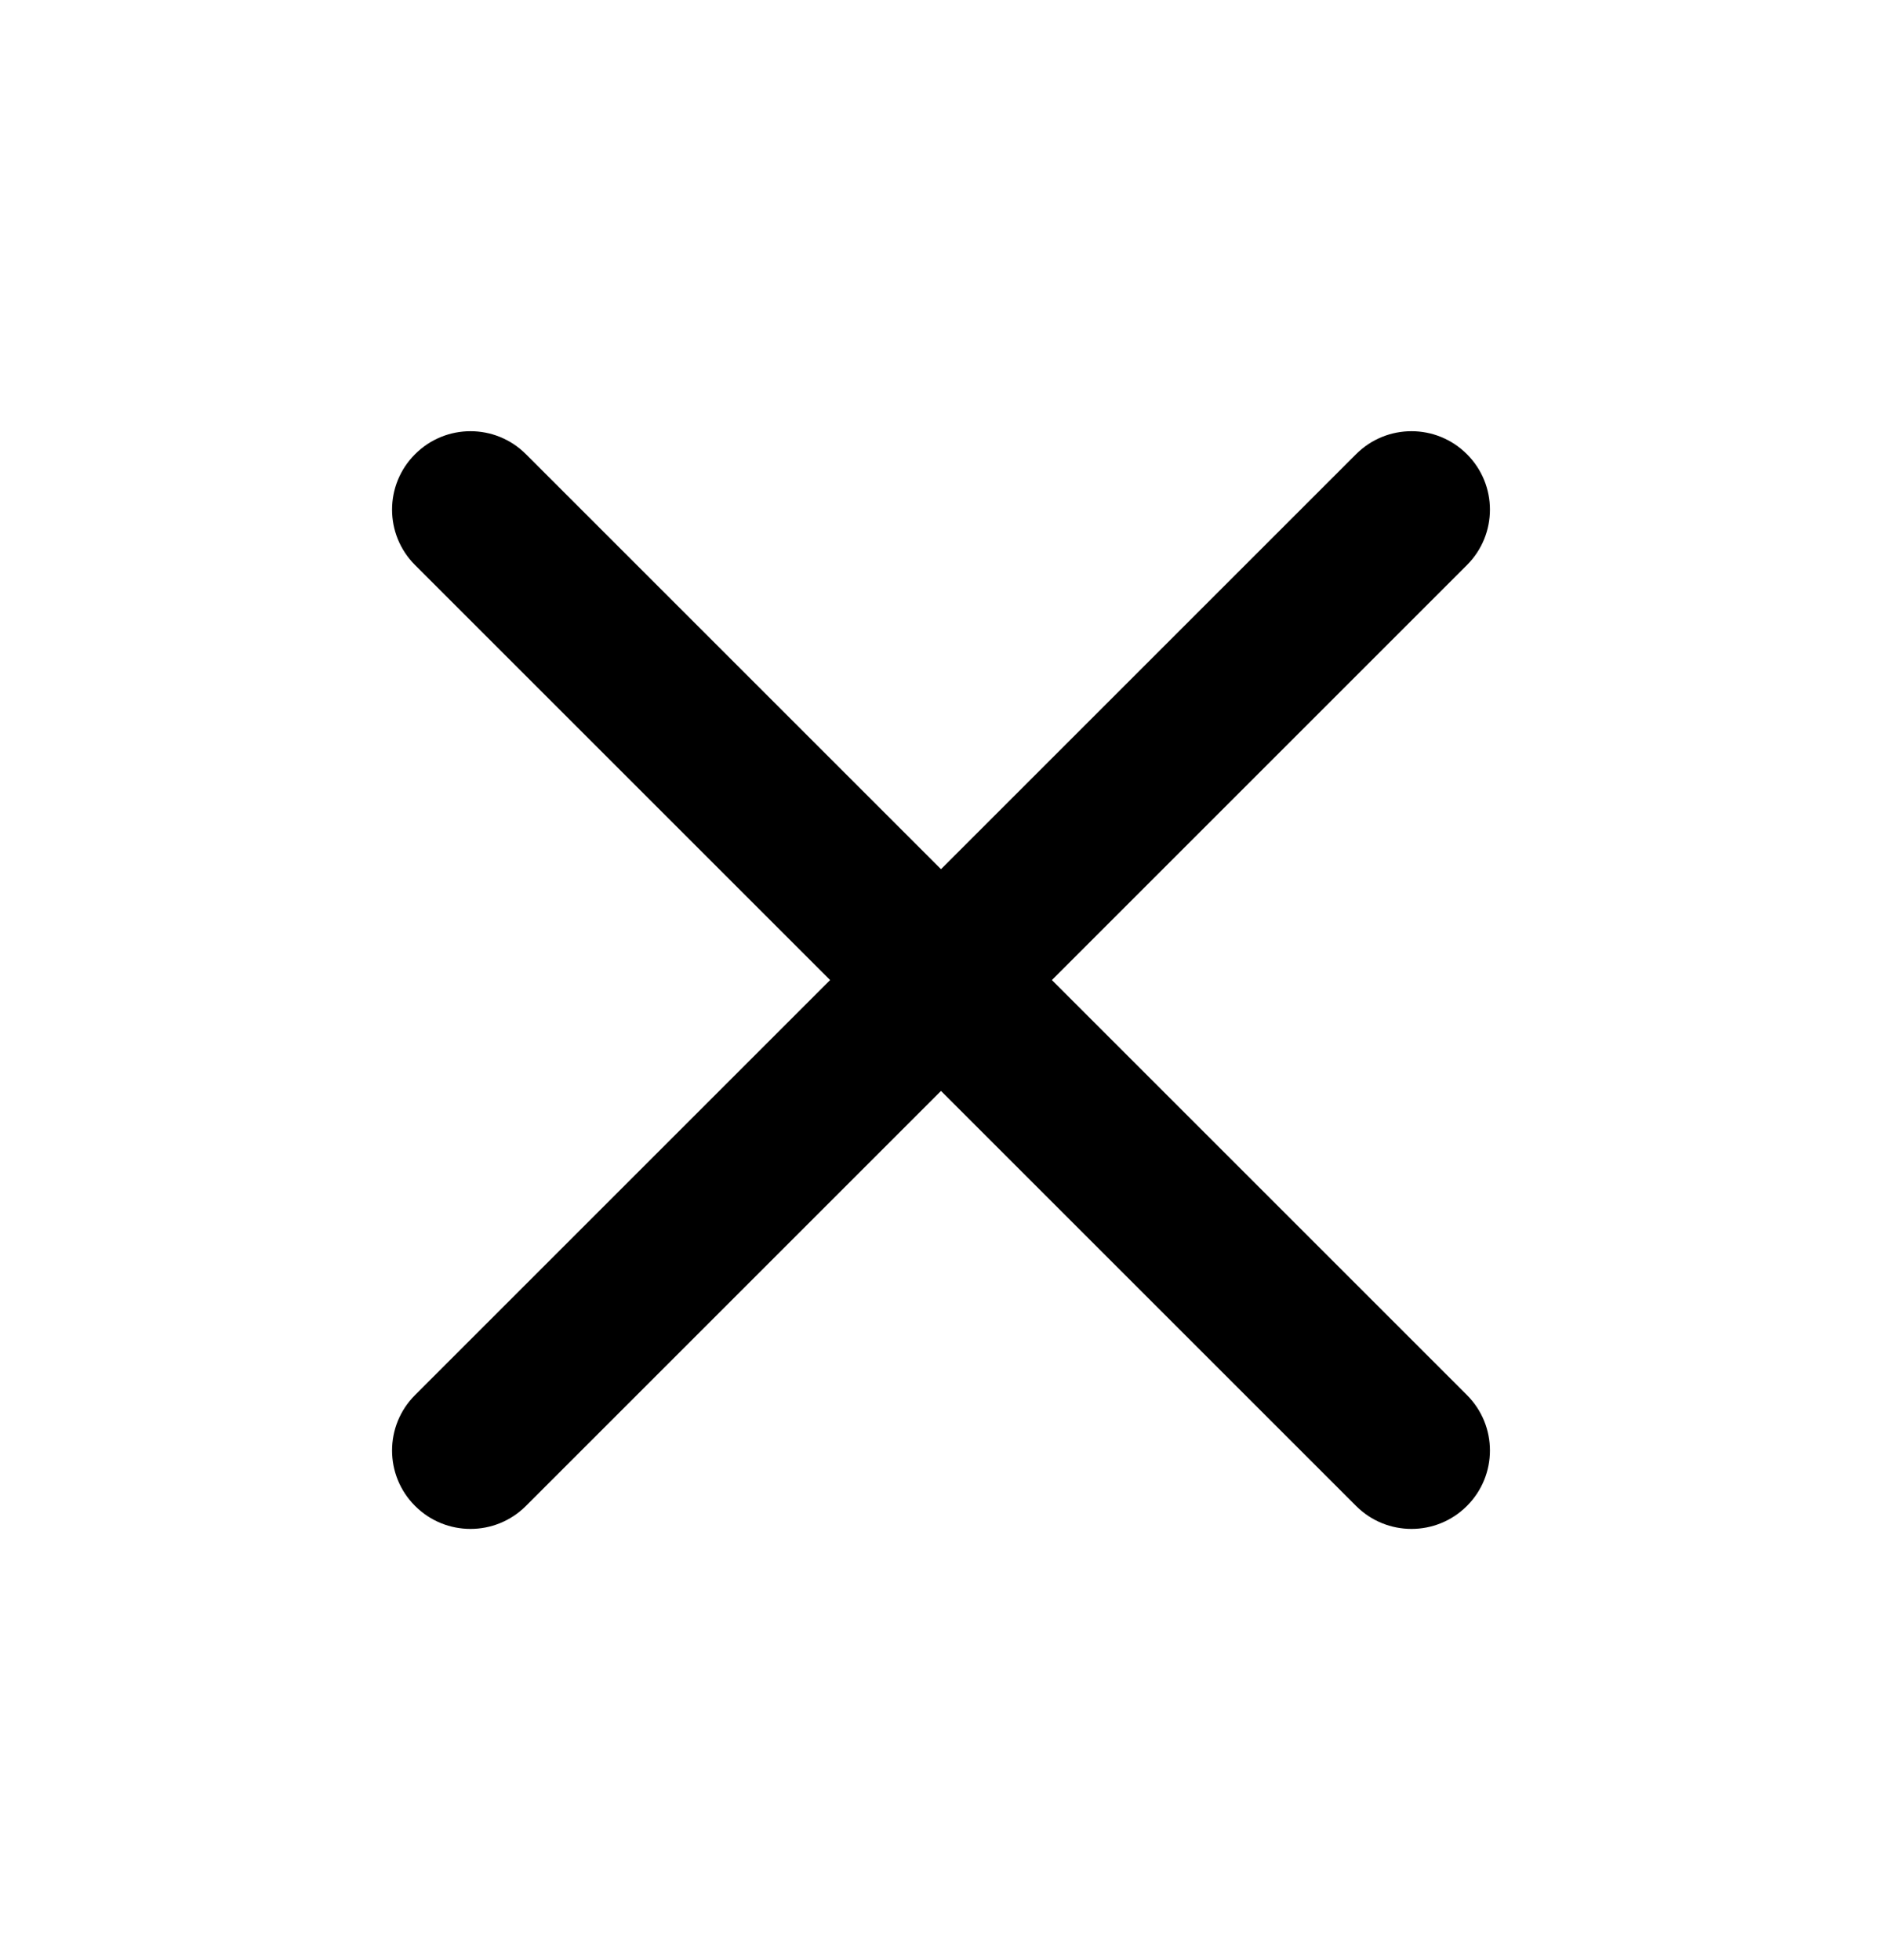
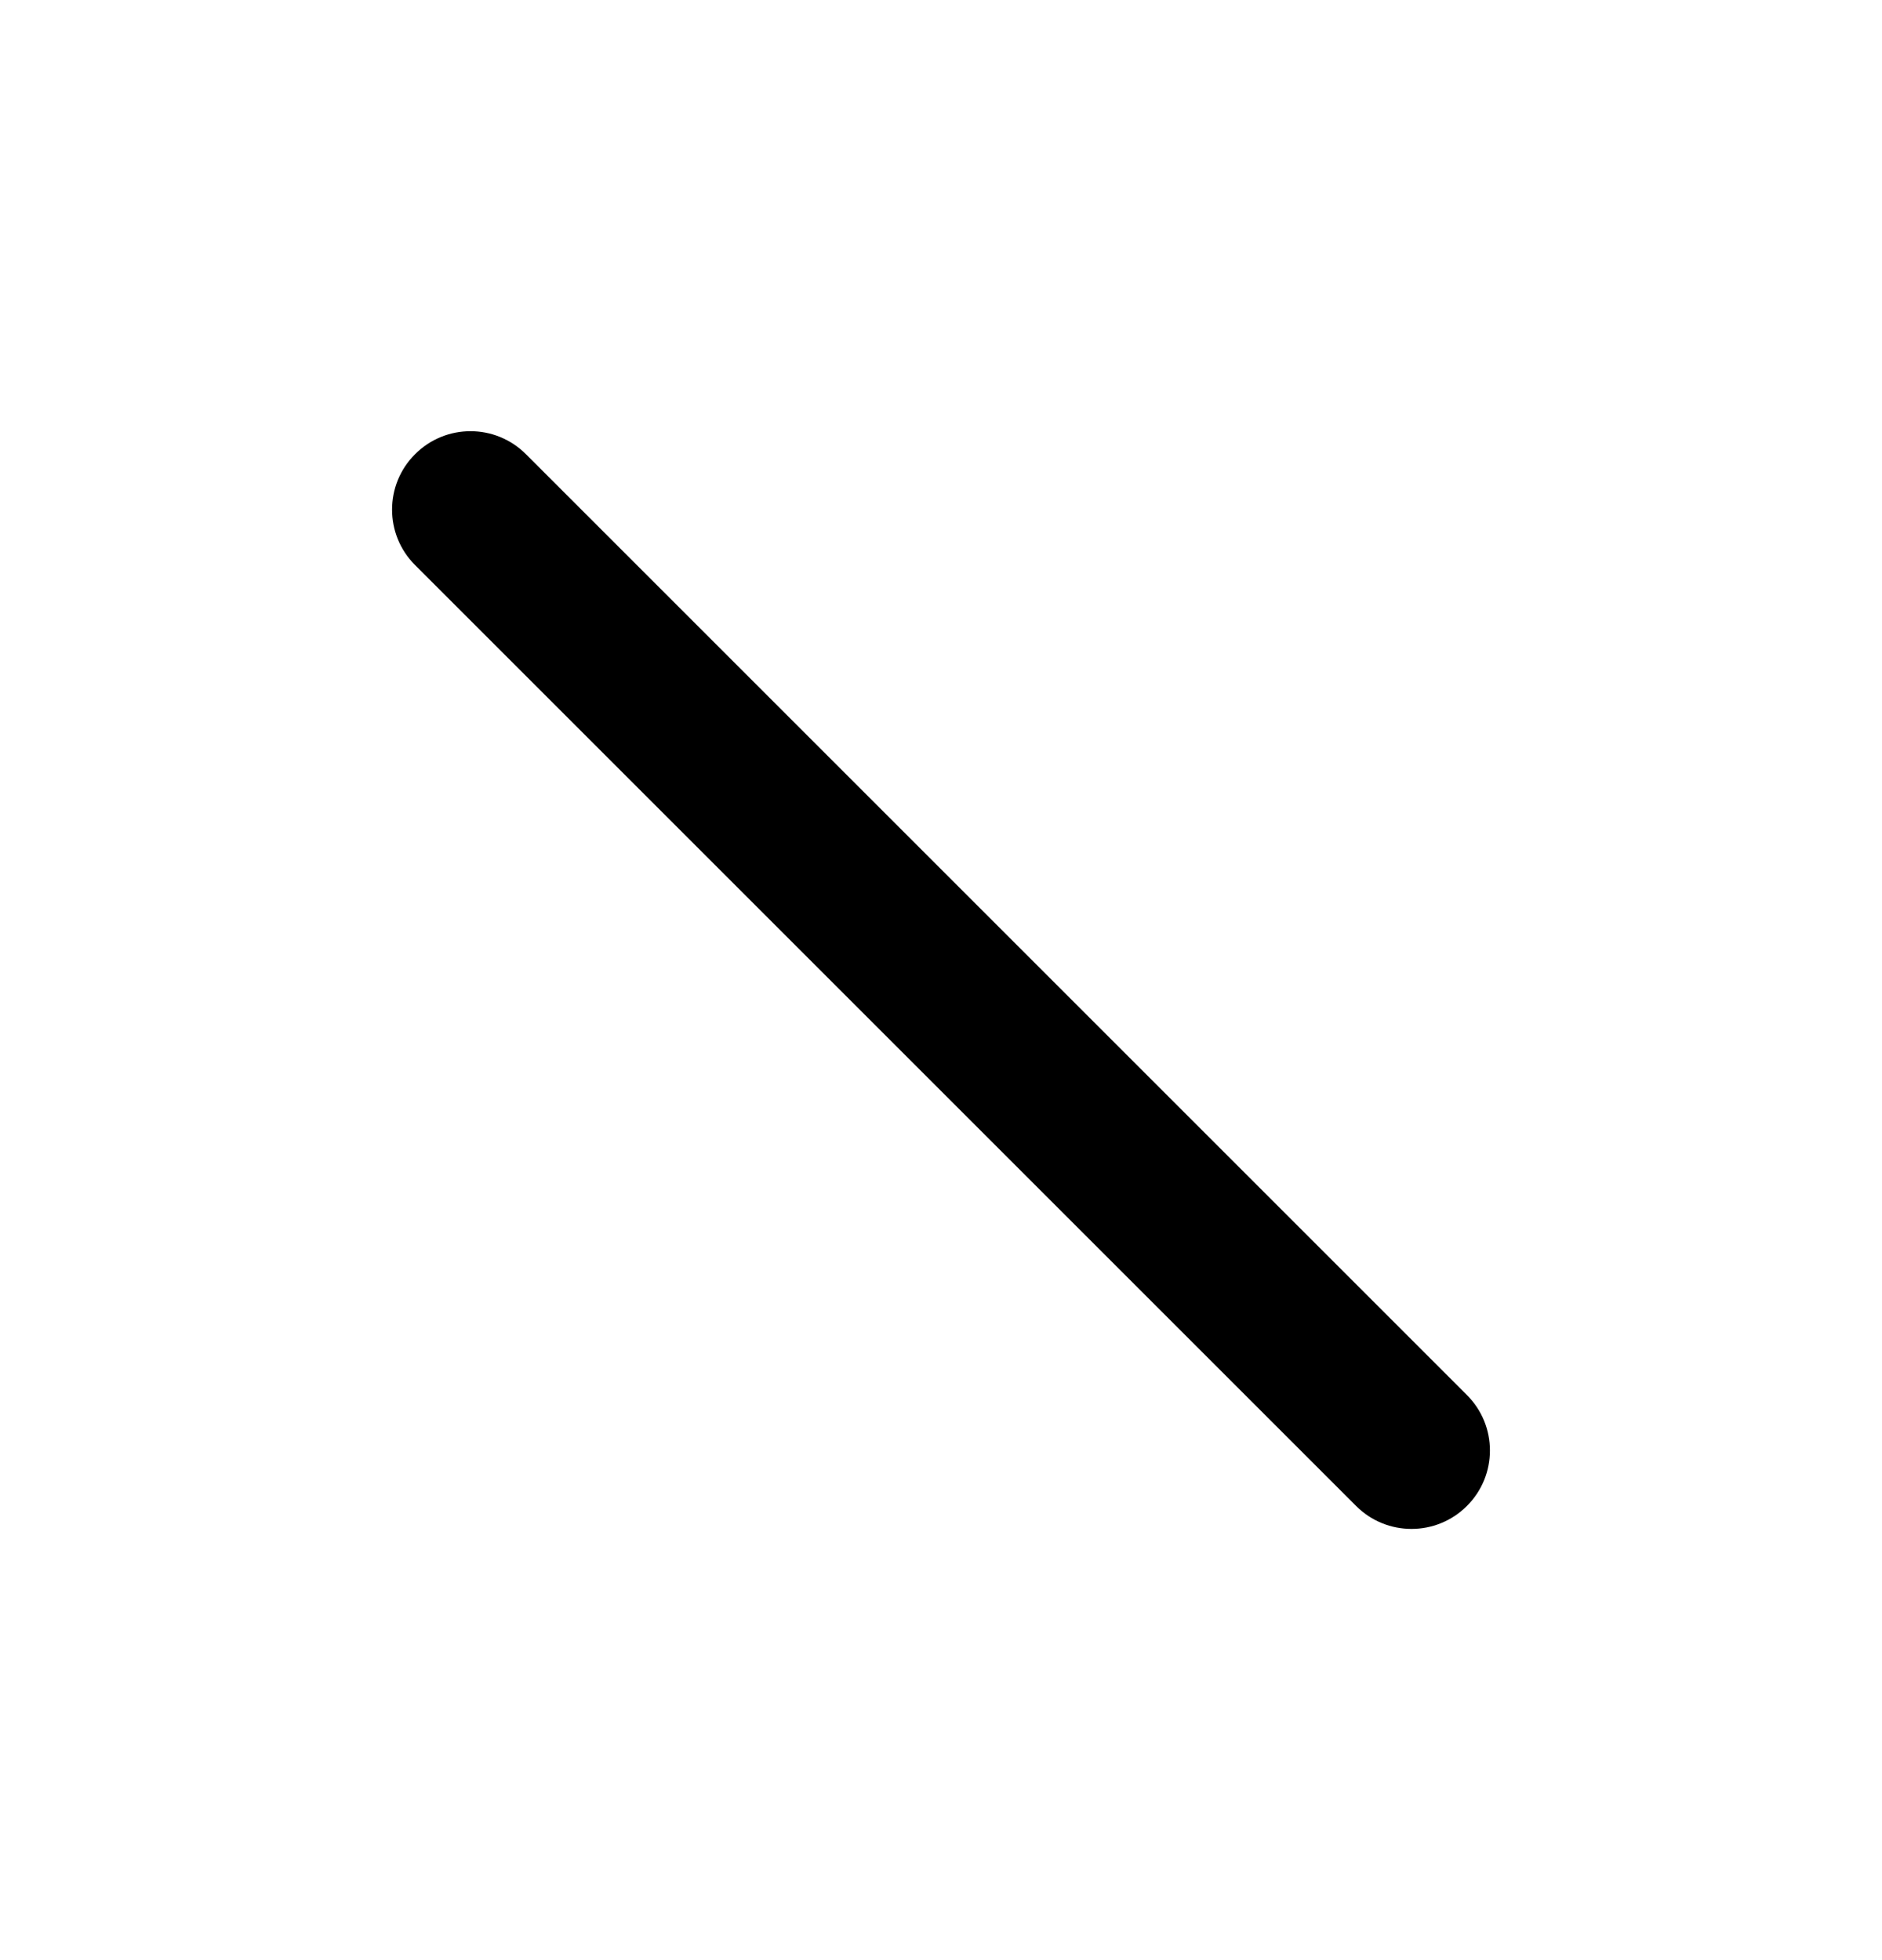
<svg xmlns="http://www.w3.org/2000/svg" width="24" height="25" viewBox="0 0 24 25" fill="none">
  <path fill-rule="evenodd" clip-rule="evenodd" d="M5.293 5.793C5.683 5.402 6.317 5.402 6.707 5.793L18.707 17.793C19.098 18.183 19.098 18.817 18.707 19.207C18.317 19.598 17.683 19.598 17.293 19.207L5.293 7.207C4.902 6.817 4.902 6.183 5.293 5.793Z" fill="#000" />
-   <path fill-rule="evenodd" clip-rule="evenodd" d="M18.707 5.793C18.317 5.402 17.683 5.402 17.293 5.793L5.293 17.793C4.902 18.183 4.902 18.817 5.293 19.207C5.683 19.598 6.317 19.598 6.707 19.207L18.707 7.207C19.098 6.817 19.098 6.183 18.707 5.793Z" fill="#000" />
</svg>